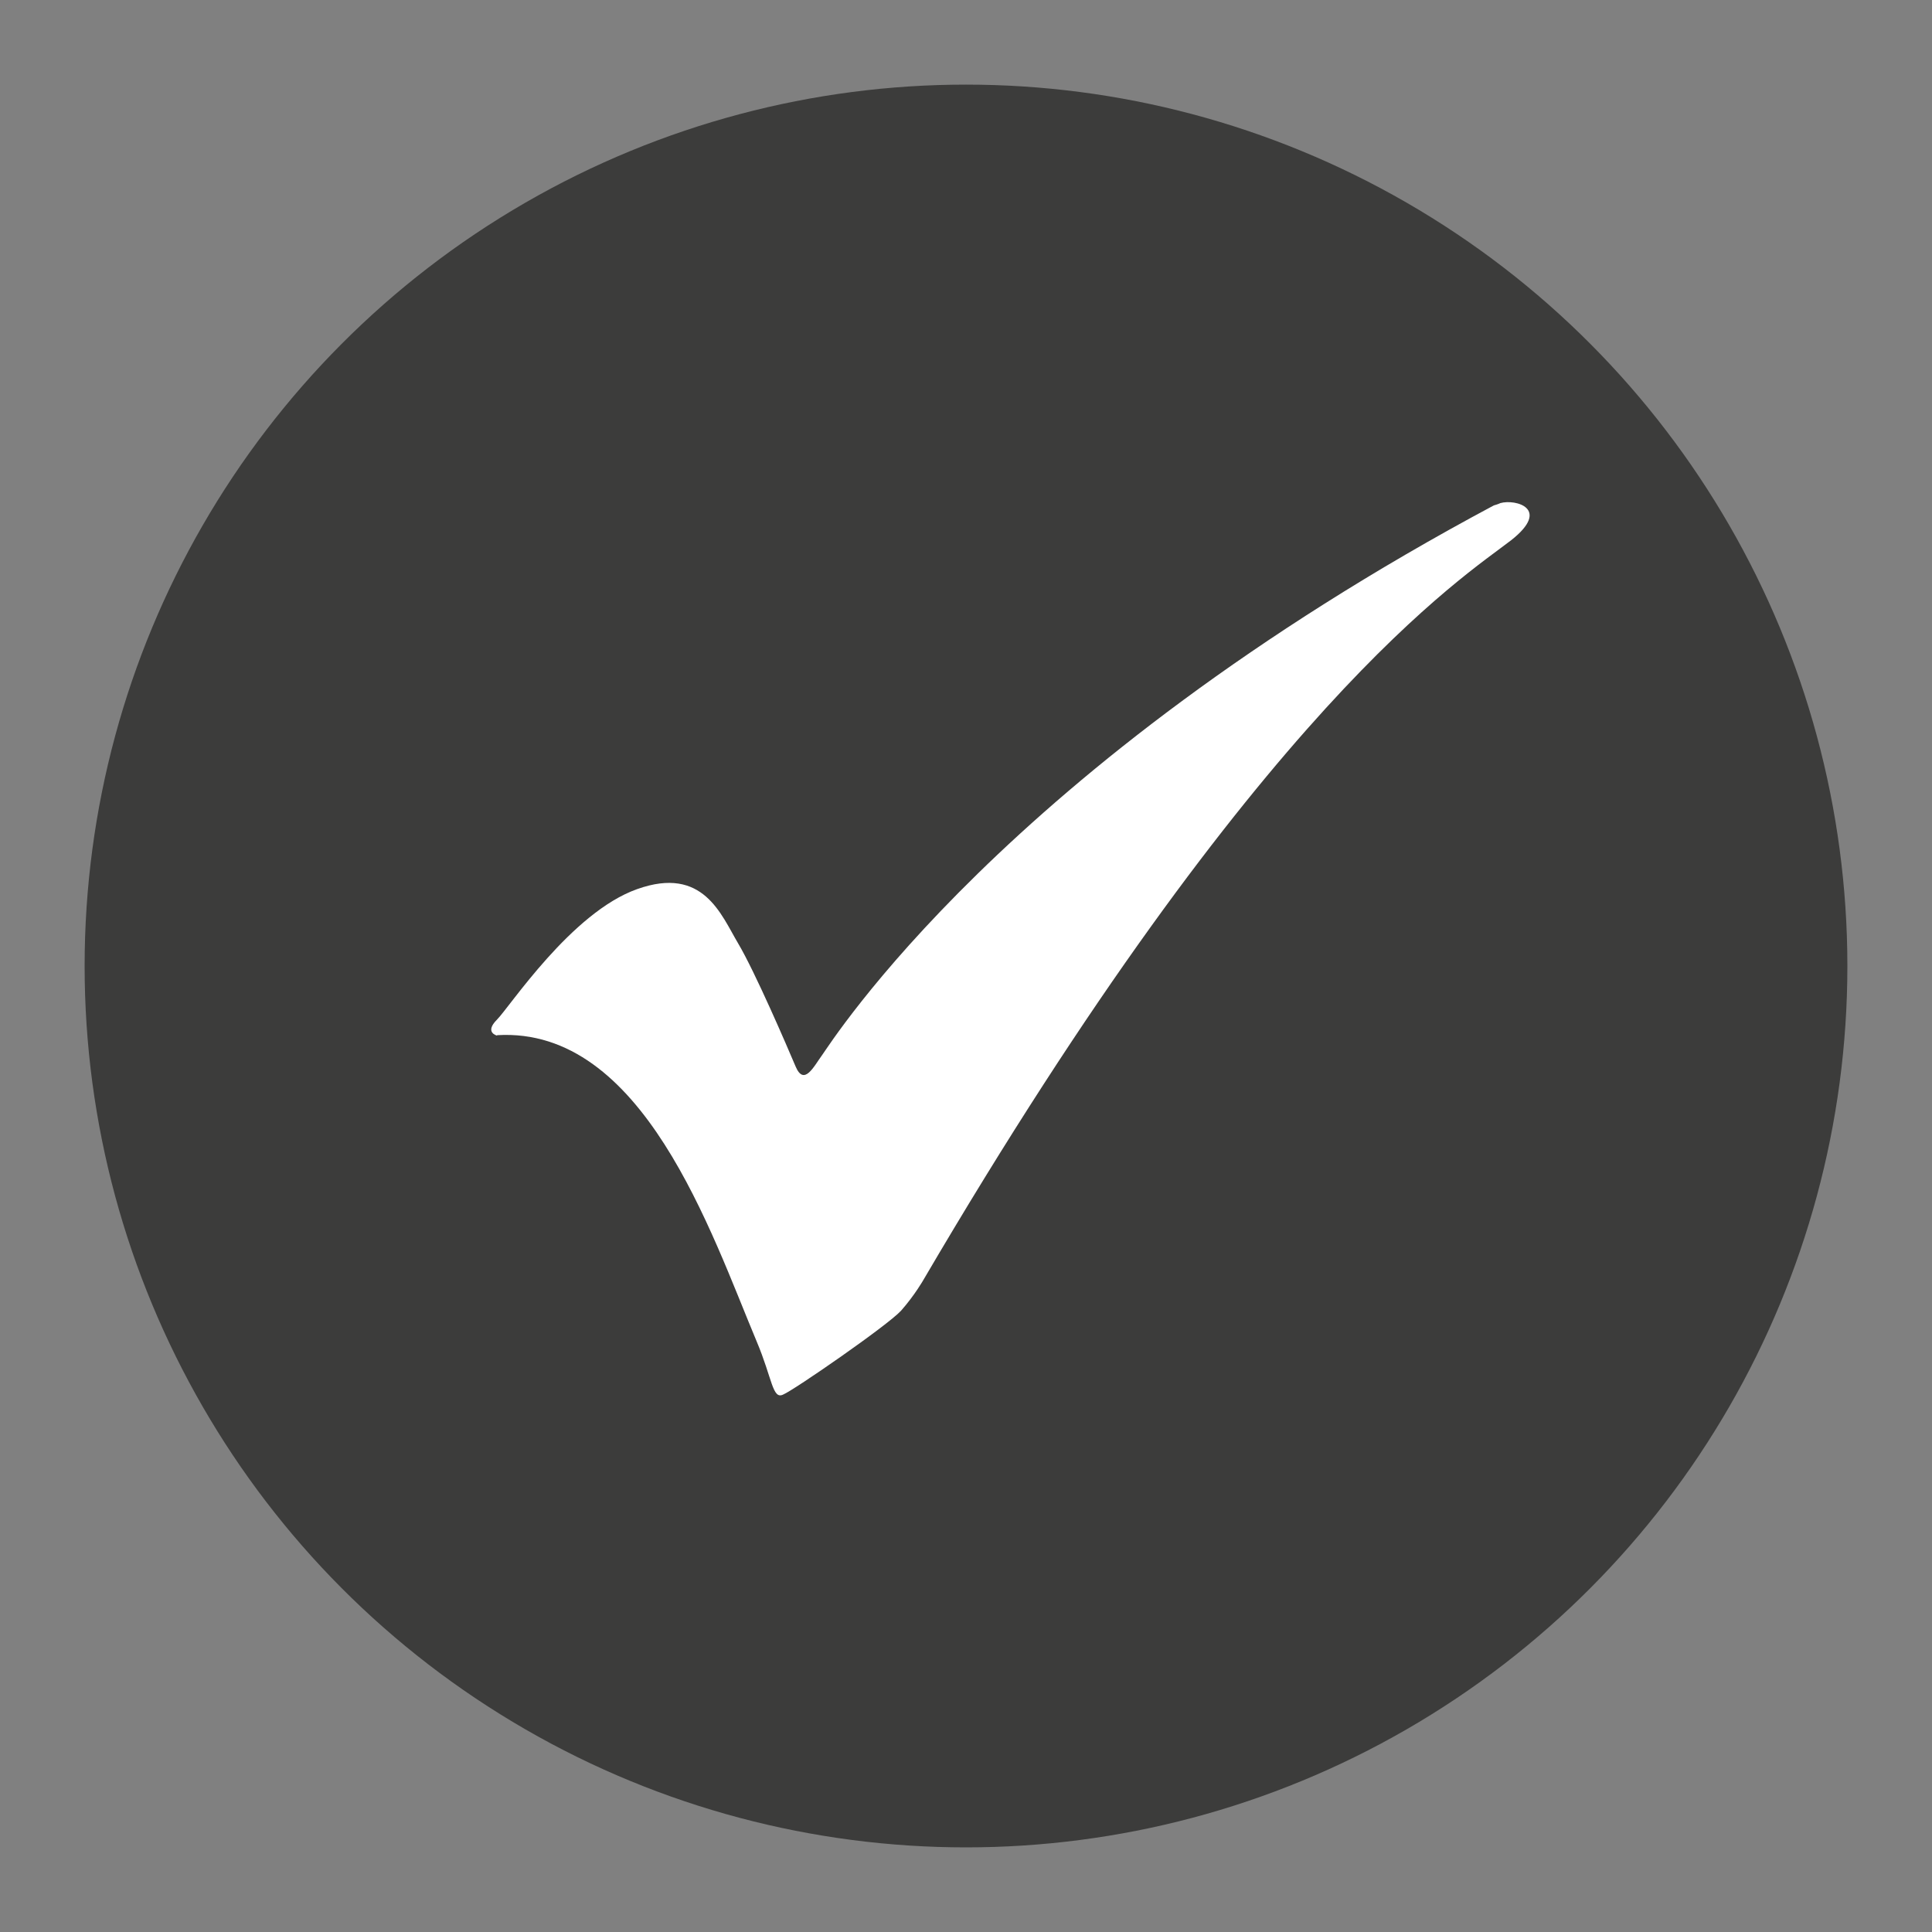
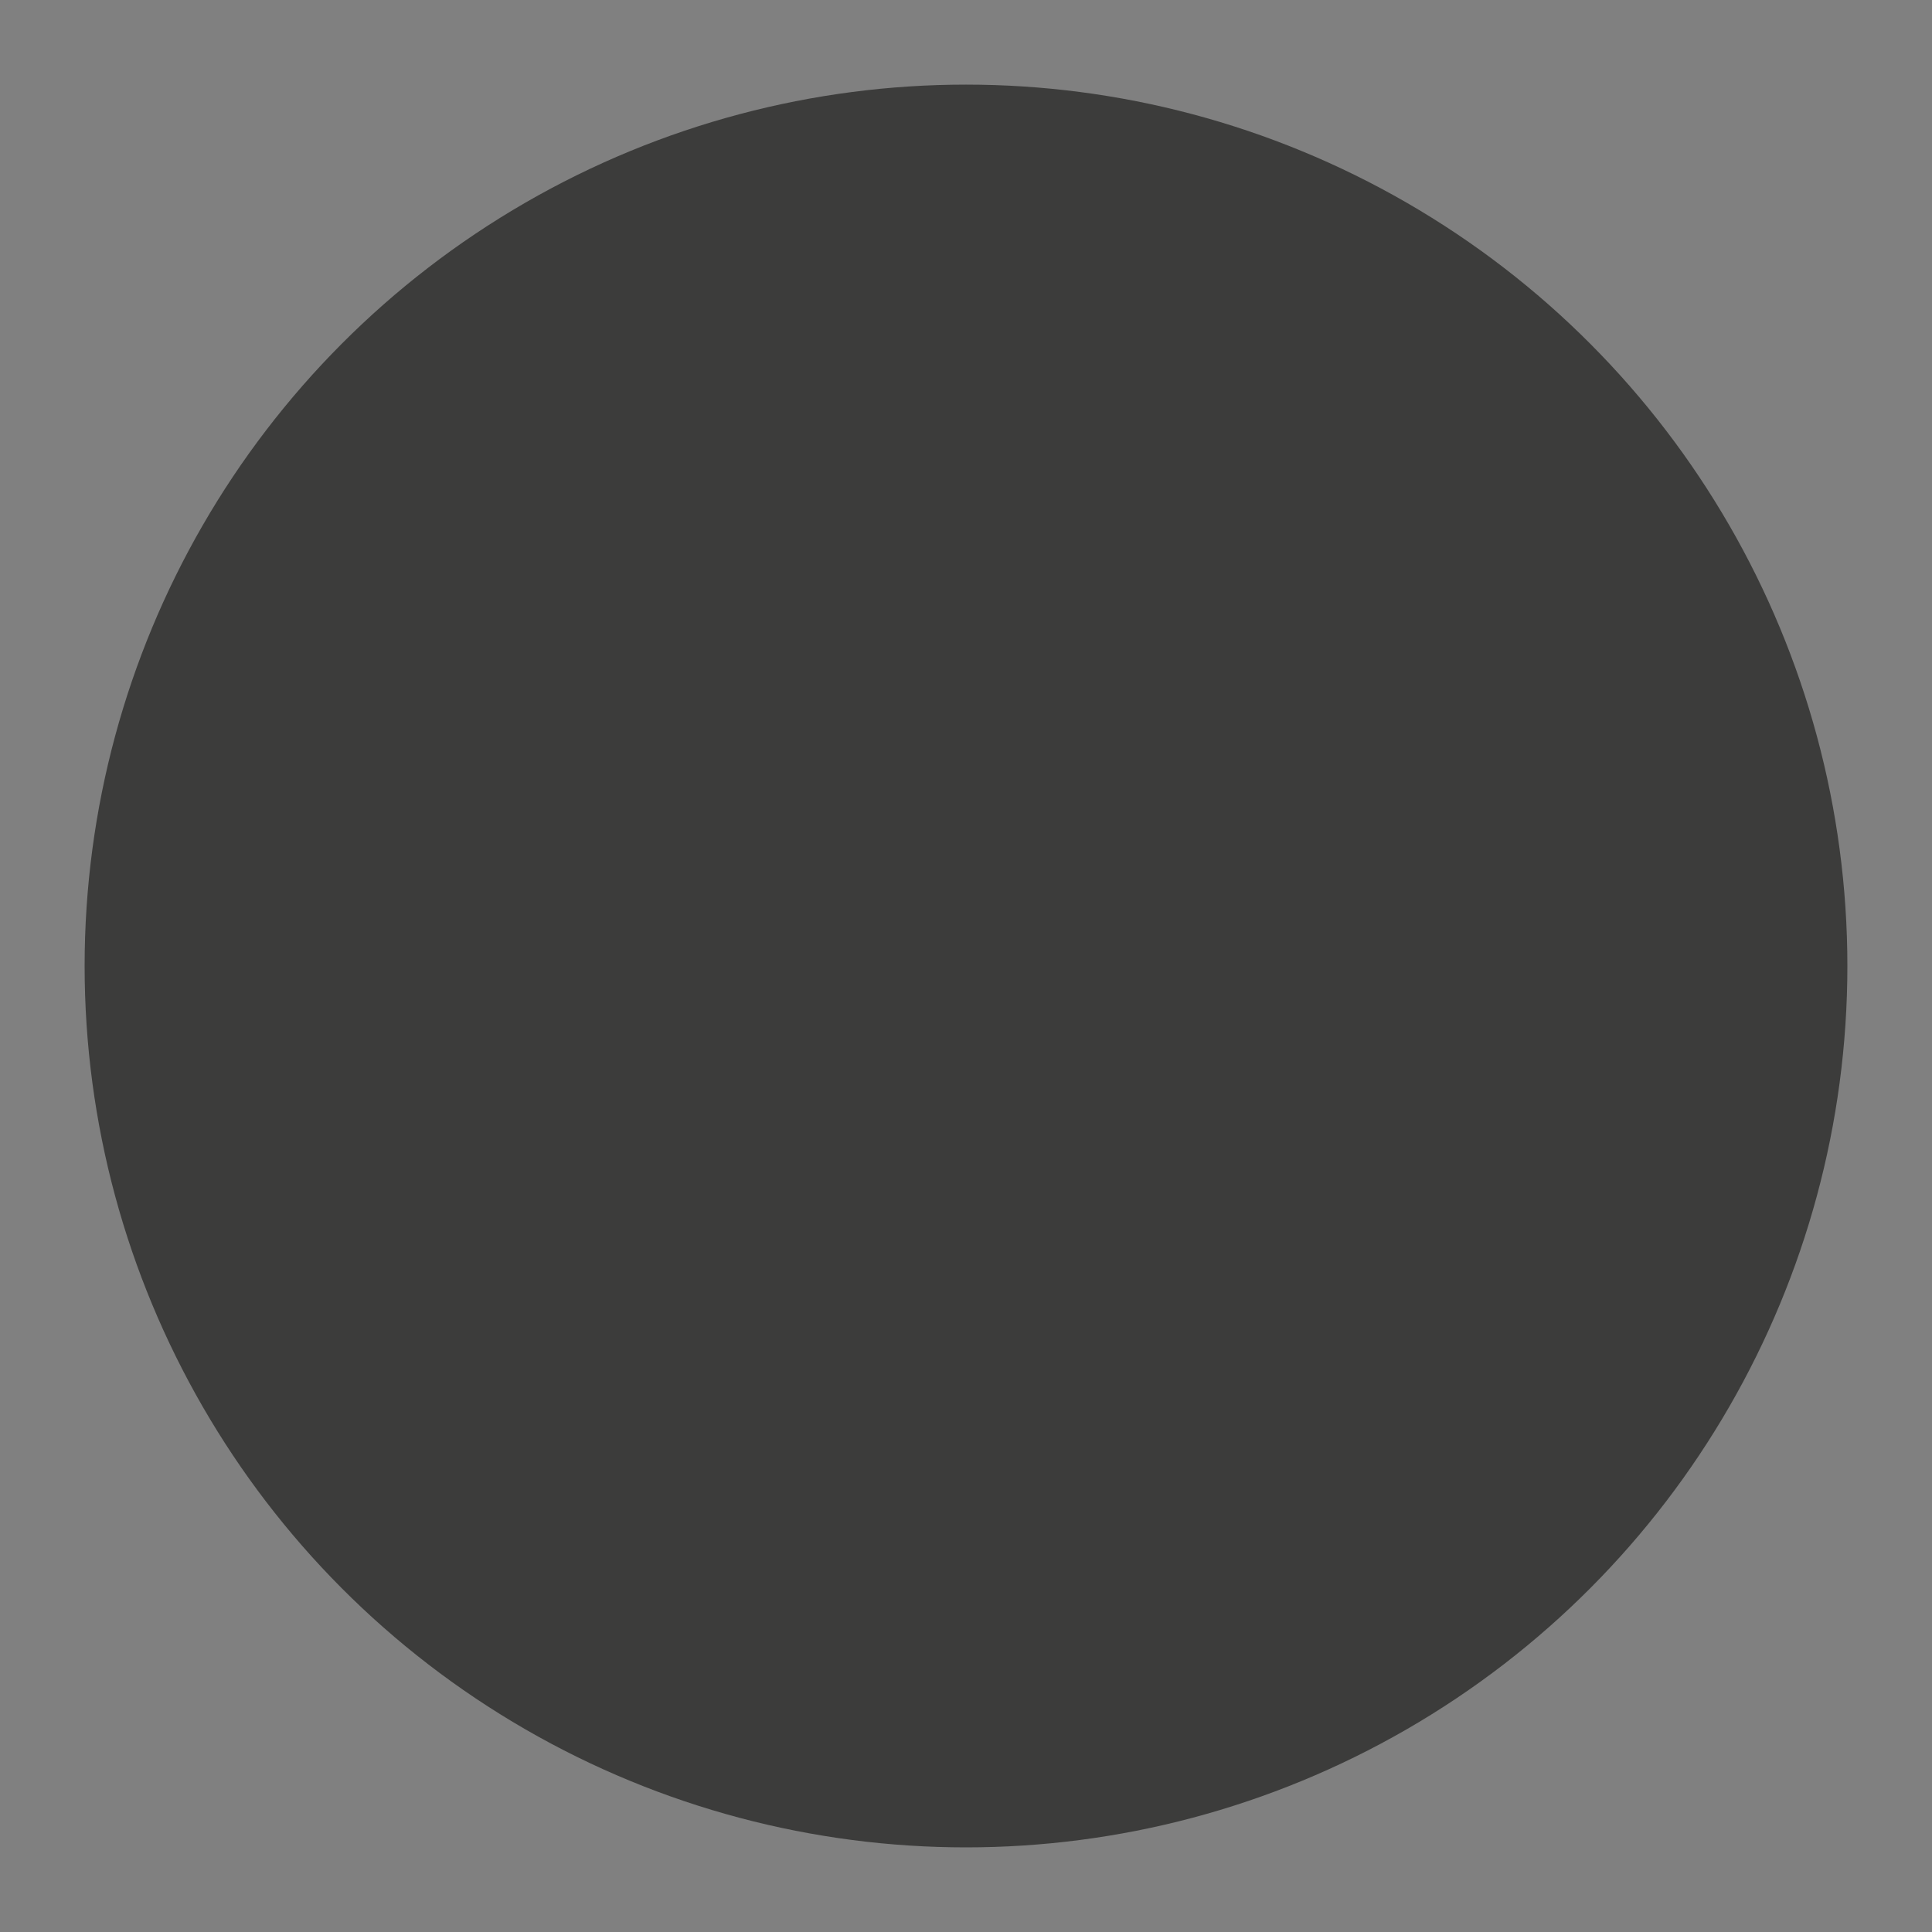
<svg xmlns="http://www.w3.org/2000/svg" version="1.1" viewBox="0 0 500 500">
  <rect x="0" y="0" width="500" height="500" fill="#808080" stroke="none" />
  <defs>
    <style>
      .st0 {
        fill: #3c3c3b;
      }

      .st1 {
        fill: #fff;
      }
    </style>
  </defs>
  <g id="Shape">
    <circle class="st0" cx="250" cy="250" r="228.1" />
  </g>
  <g id="Logo">
-     <path class="st1" d="M128.6,268s-3.3-.8,0-4.1c3.3-3.3,19.3-27.8,36.3-33.8,17.1-6.1,21.7,6.6,26.1,14,4.4,7.4,12.7,26.7,14.9,31.9,2.2,5.2,4.7,0,6.9-3,2.2-3,47-74.5,173.8-142.2,0,0,1.1-.3,1.7-.6,3.9-1.1,13.2,1.4,2.8,9.6-12.4,9.6-64.9,42.6-152.1,191.4,0,0-2.2,3.9-5.8,8-3.6,3.9-27.8,20.6-30.5,21.7-2.8,1.4-2.8-4.1-6.9-13.8-11.8-28.1-29.4-81.4-67.1-79.2h0Z" />
-   </g>
+     </g>
</svg>